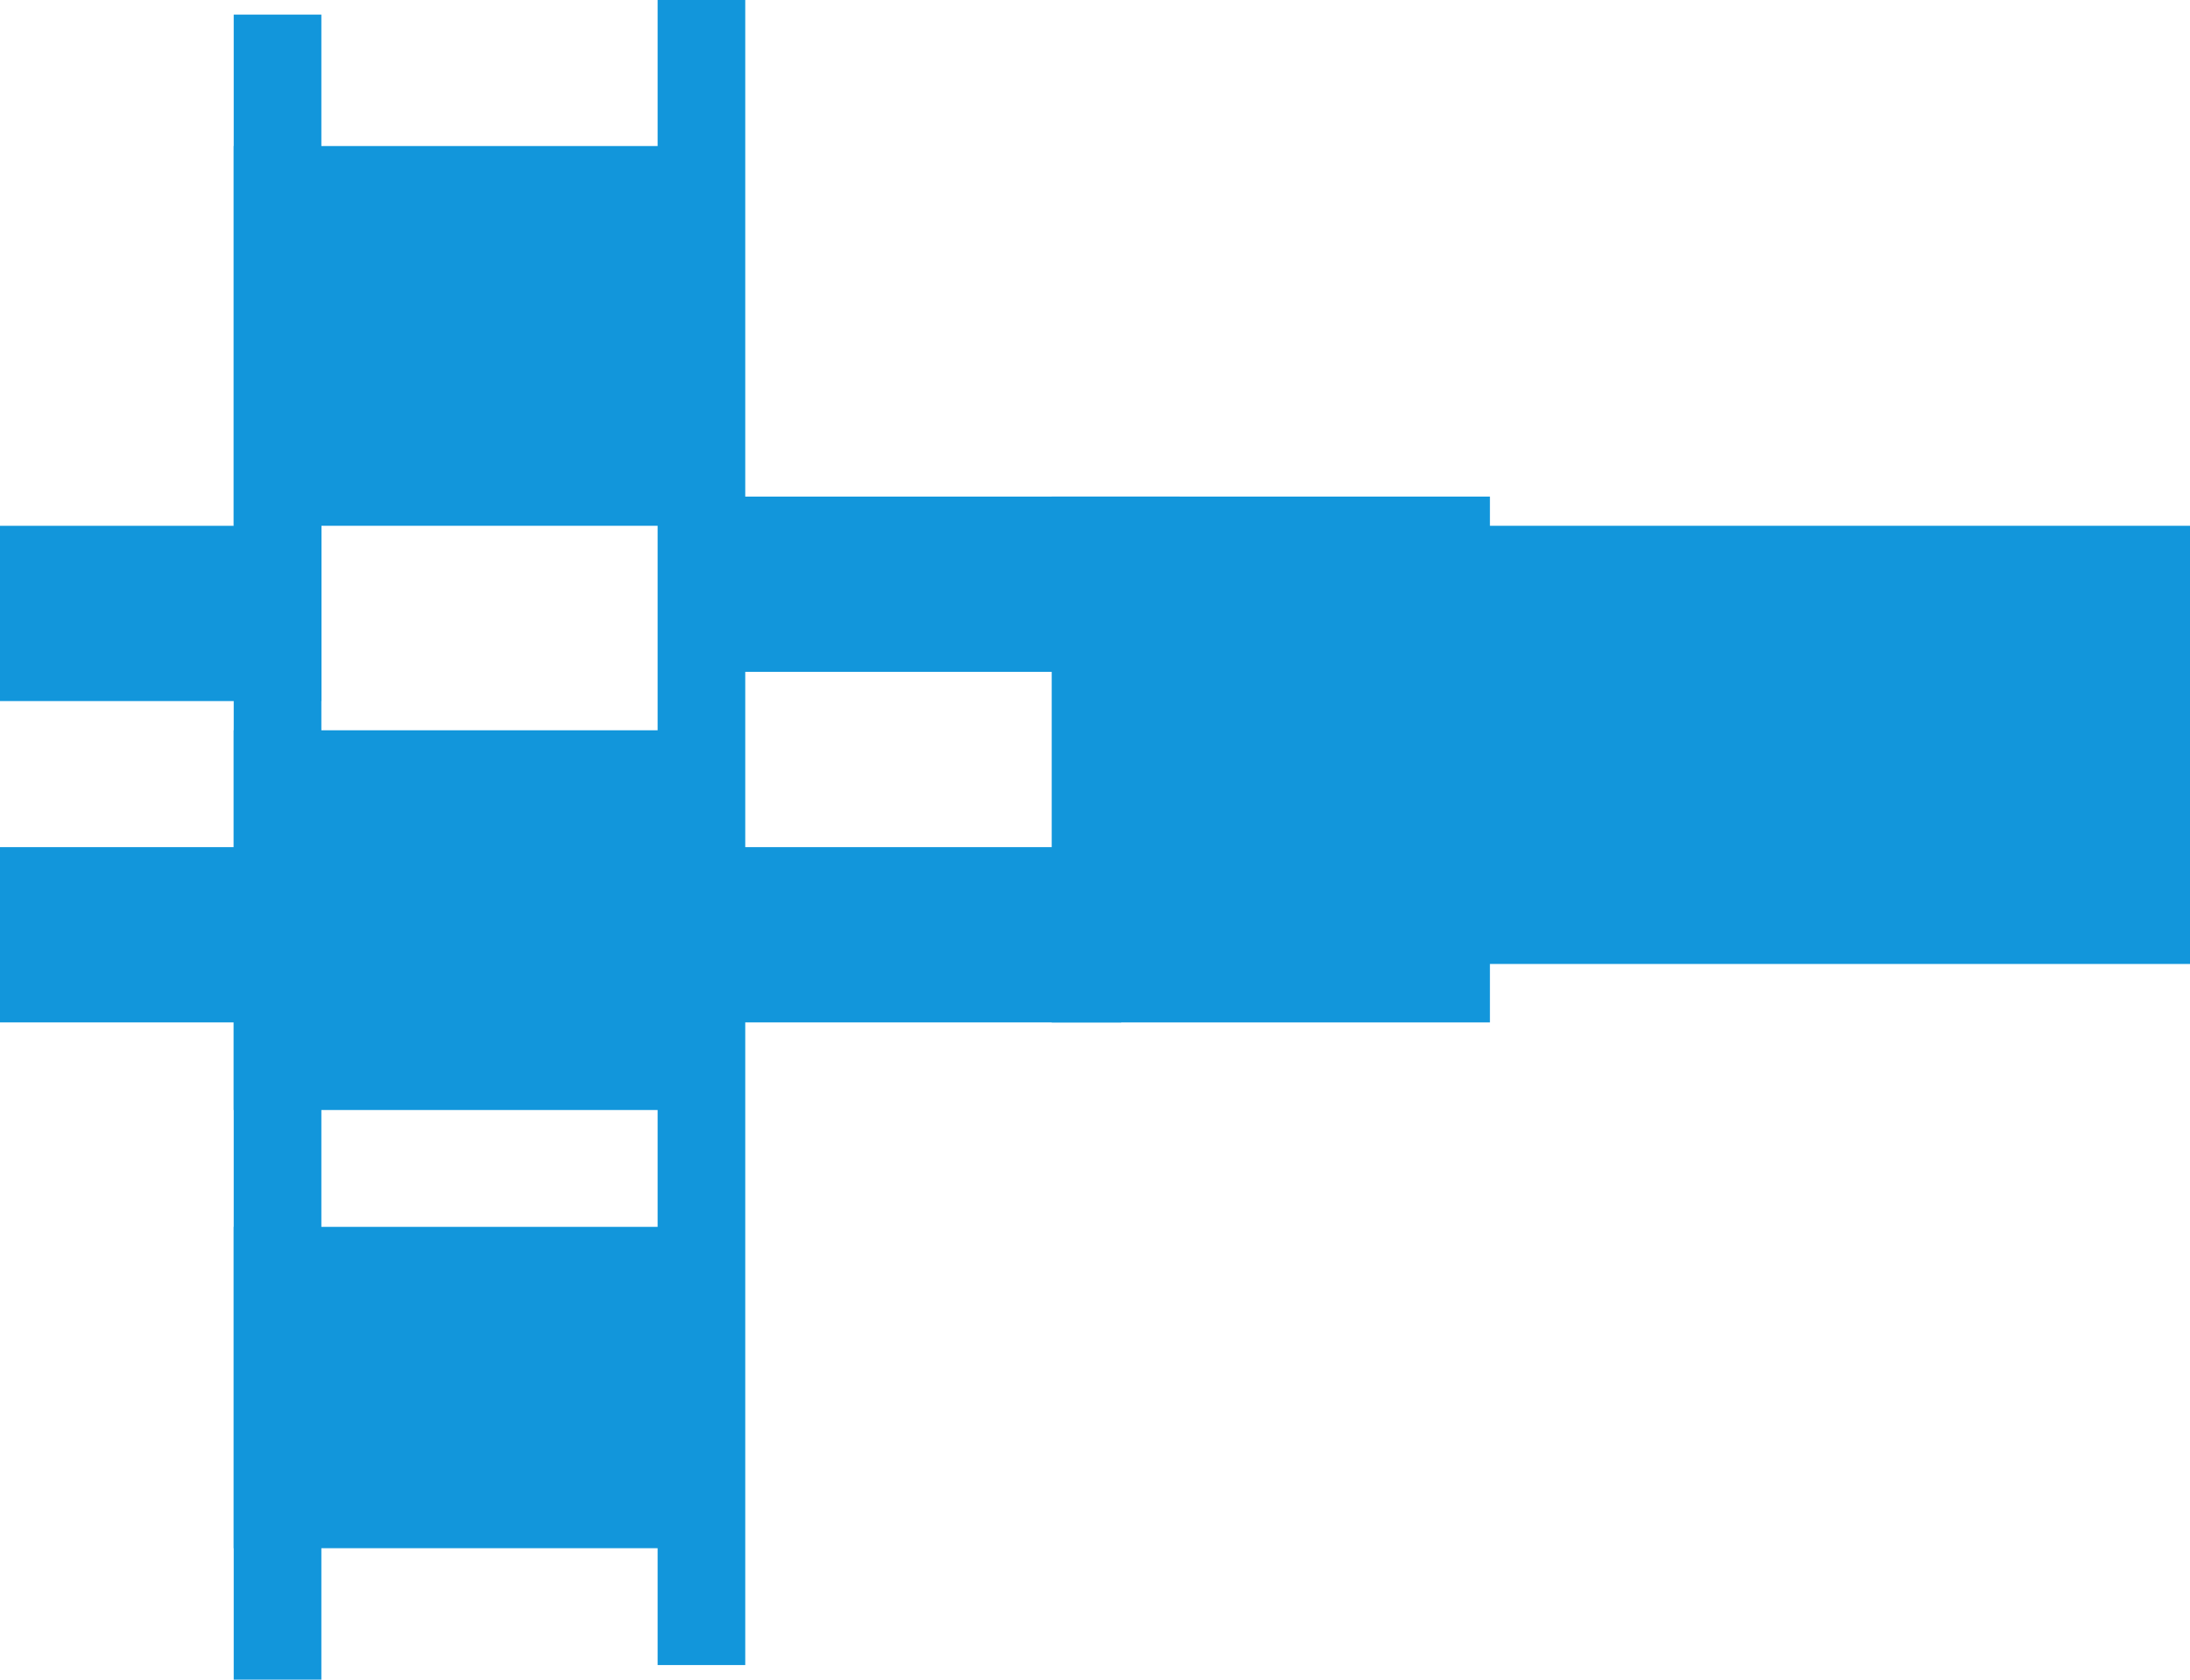
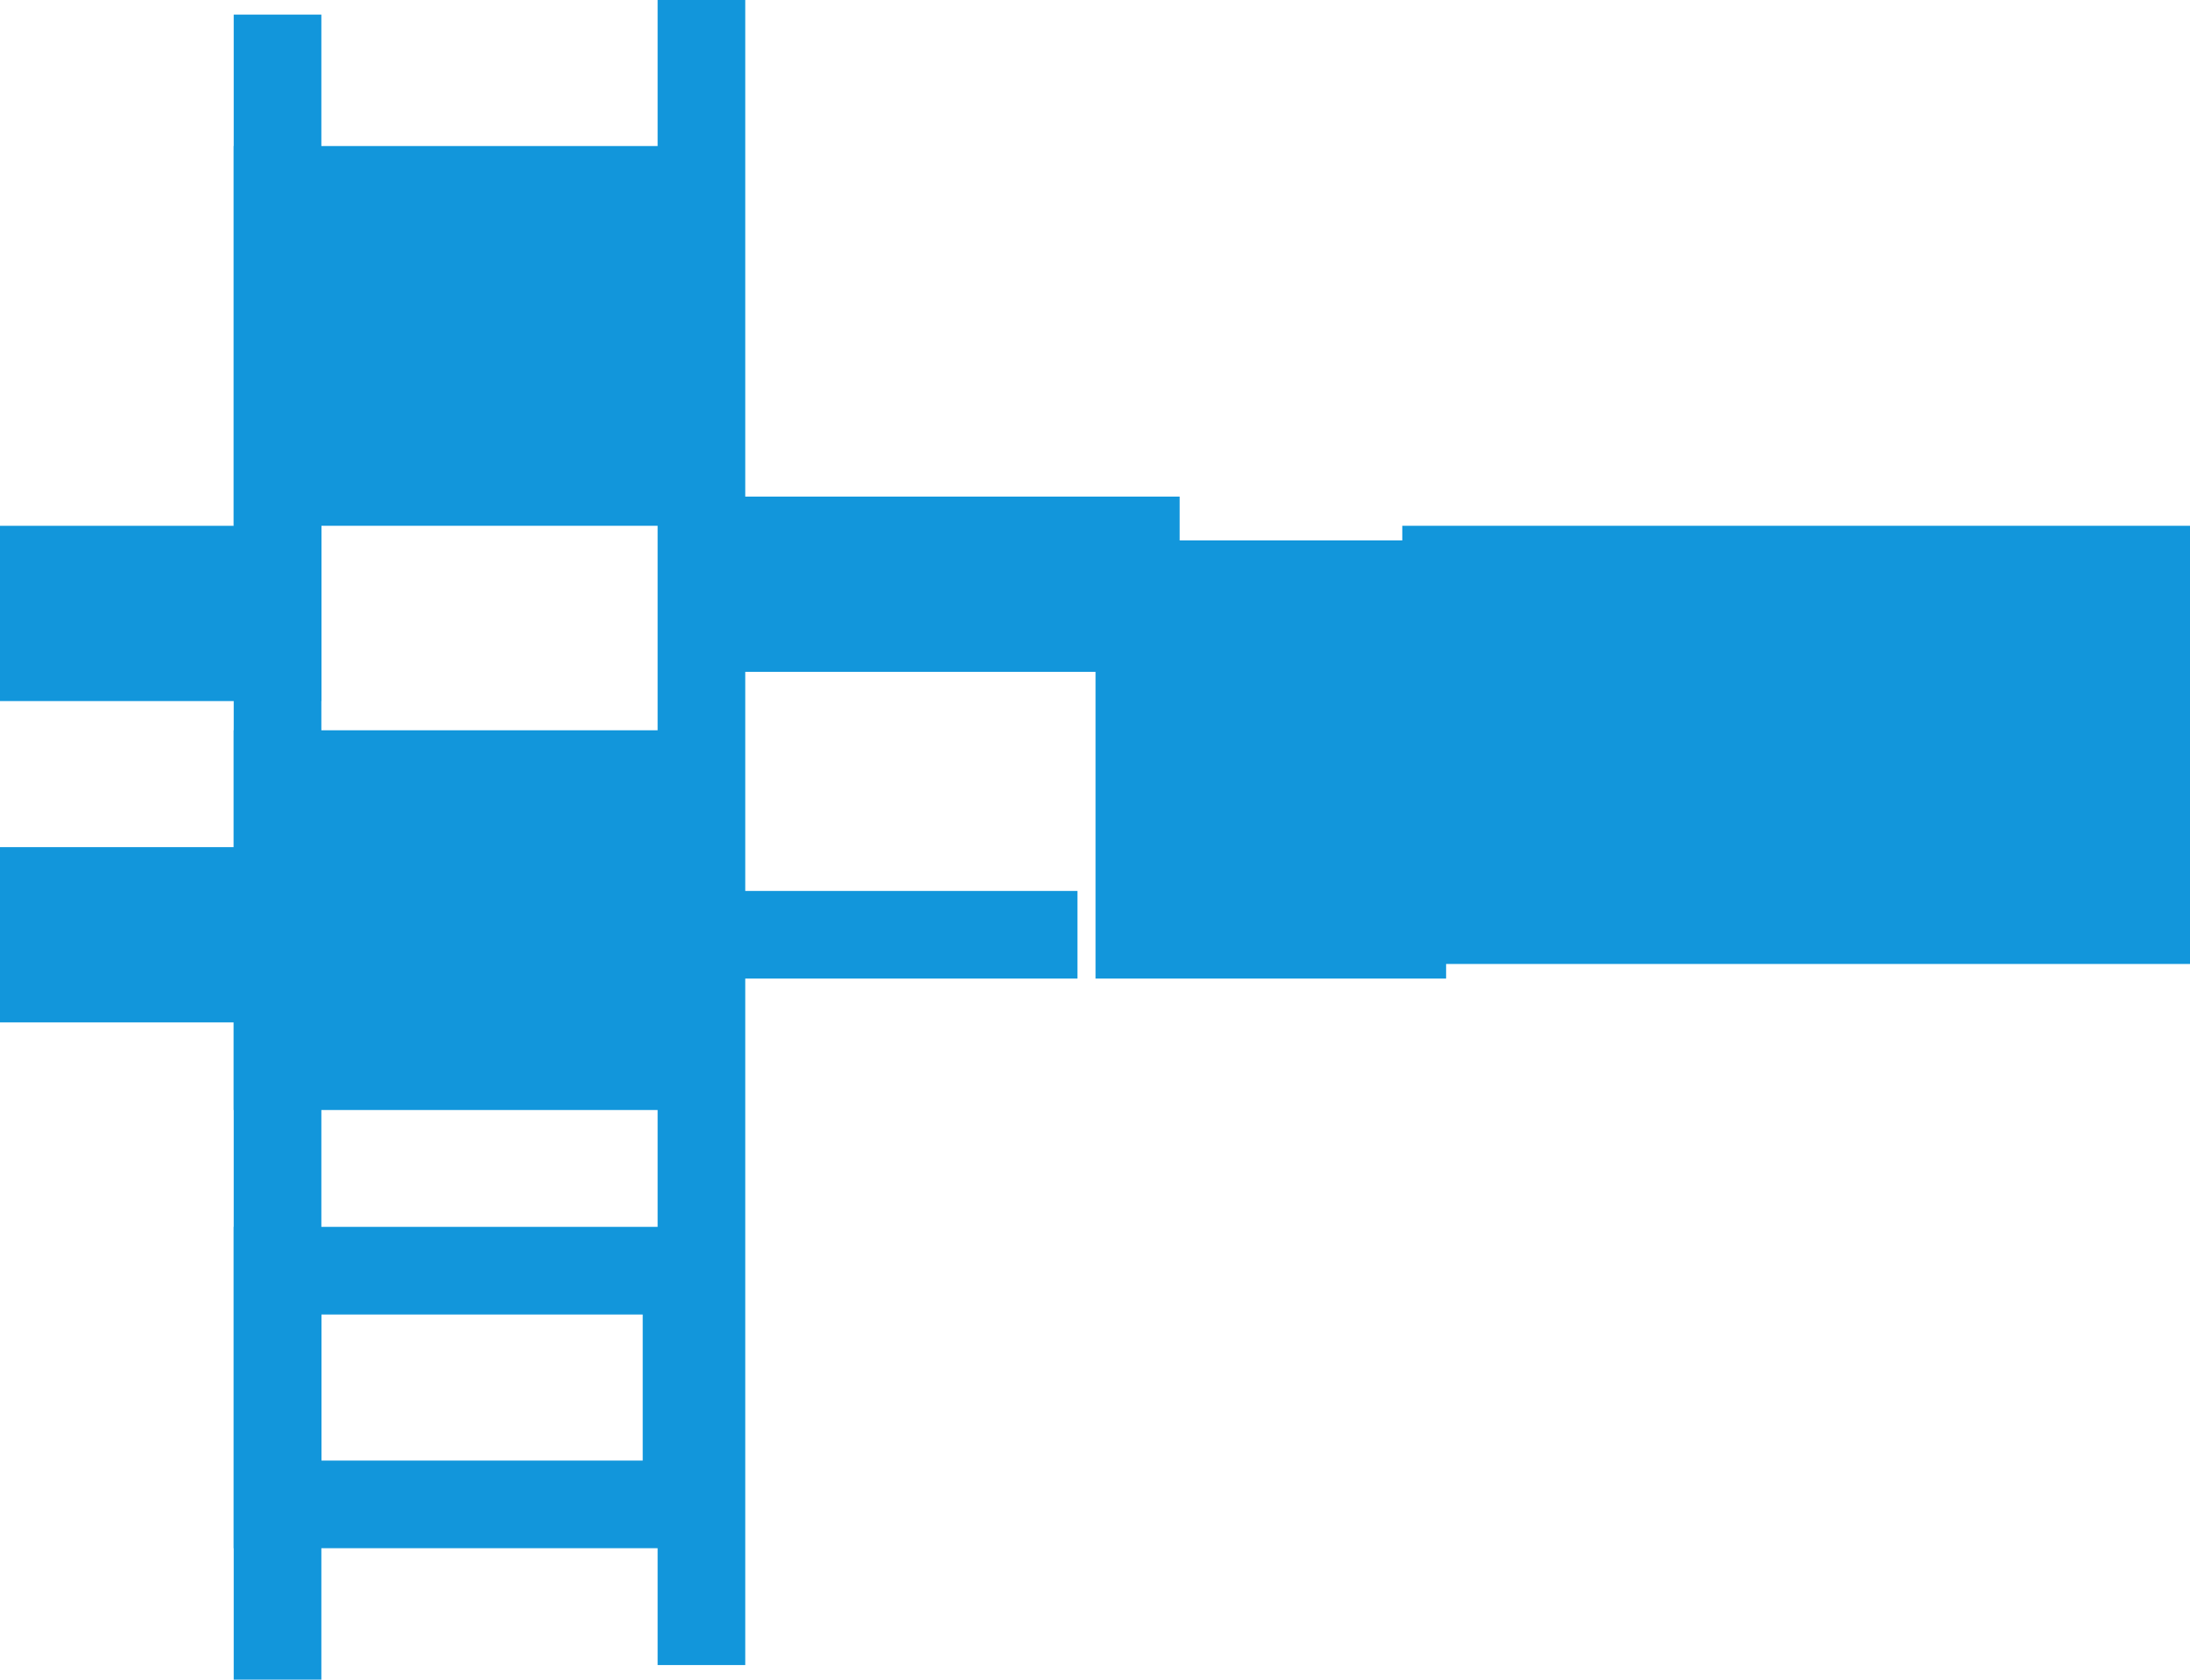
<svg xmlns="http://www.w3.org/2000/svg" t="1747648524219" class="icon" viewBox="0 0 1335 1024" version="1.1" p-id="37538" width="260.742" height="200">
  <path d="M26.713 347.27h142.47v53.426h-142.47v-53.426z" fill="#1296db" p-id="37539" />
  <path d="M0 320.557h195.896v106.852H0z" p-id="37540" fill="#1296db" />
  <path d="M26.713 543.165h142.47v53.426h-142.47v-53.426z" fill="#1296db" p-id="37541" />
  <path d="M0 516.452h195.896v106.852H0z" p-id="37542" fill="#1296db" />
  <path d="M436.313 329.461h256.089v53.426H436.313v-53.426z" fill="#1296db" p-id="37543" />
  <path d="M409.6 302.748h309.515v106.852H409.6z" p-id="37544" fill="#1296db" />
  <path d="M400.696 543.165h256.089v53.426H400.696v-53.426z" fill="#1296db" p-id="37545" />
-   <path d="M373.983 516.452h309.515v106.852H373.983z" p-id="37546" fill="#1296db" />
  <path d="M667.826 329.461h213.704v267.13h-213.704v-267.13z" fill="#1296db" p-id="37547" />
-   <path d="M908.243 623.304H641.113V302.748h267.13z m-213.704-53.426h160.278V356.174h-160.278z" p-id="37548" fill="#1296db" />
  <path d="M881.53 347.27h427.409v213.704h-427.409v-213.704z" fill="#1296db" p-id="37549" />
  <path d="M1335.652 587.687H854.817V320.557h480.835z m-427.409-53.426h373.983v-160.278H908.243z" p-id="37550" fill="#1296db" />
-   <path d="M169.183 774.678h249.322v142.47h-249.322v-142.47z" fill="#1296db" p-id="37551" />
  <path d="M445.217 943.861H142.47V747.965h302.748z m-249.322-53.426h195.896v-89.043H195.896z" p-id="37552" fill="#1296db" />
  <path d="M169.183 471.93h249.322v178.087h-249.322v-178.087z" fill="#1296db" p-id="37553" />
  <path d="M445.217 676.73H142.47V445.217h302.748z m-249.322-53.426h195.896v-124.661H195.896z" p-id="37554" fill="#1296db" />
  <path d="M169.183 115.757h249.322v178.087h-249.322v-178.087z" fill="#1296db" p-id="37555" />
  <path d="M445.217 320.557H142.47V89.043h302.748z m-249.322-53.426h195.896V142.47H195.896z" p-id="37556" fill="#1296db" />
  <path d="M142.47 8.904h53.426v1015.096H142.47zM400.874 0h53.426v1015.096h-53.426z" p-id="37557" fill="#1296db" />
</svg>